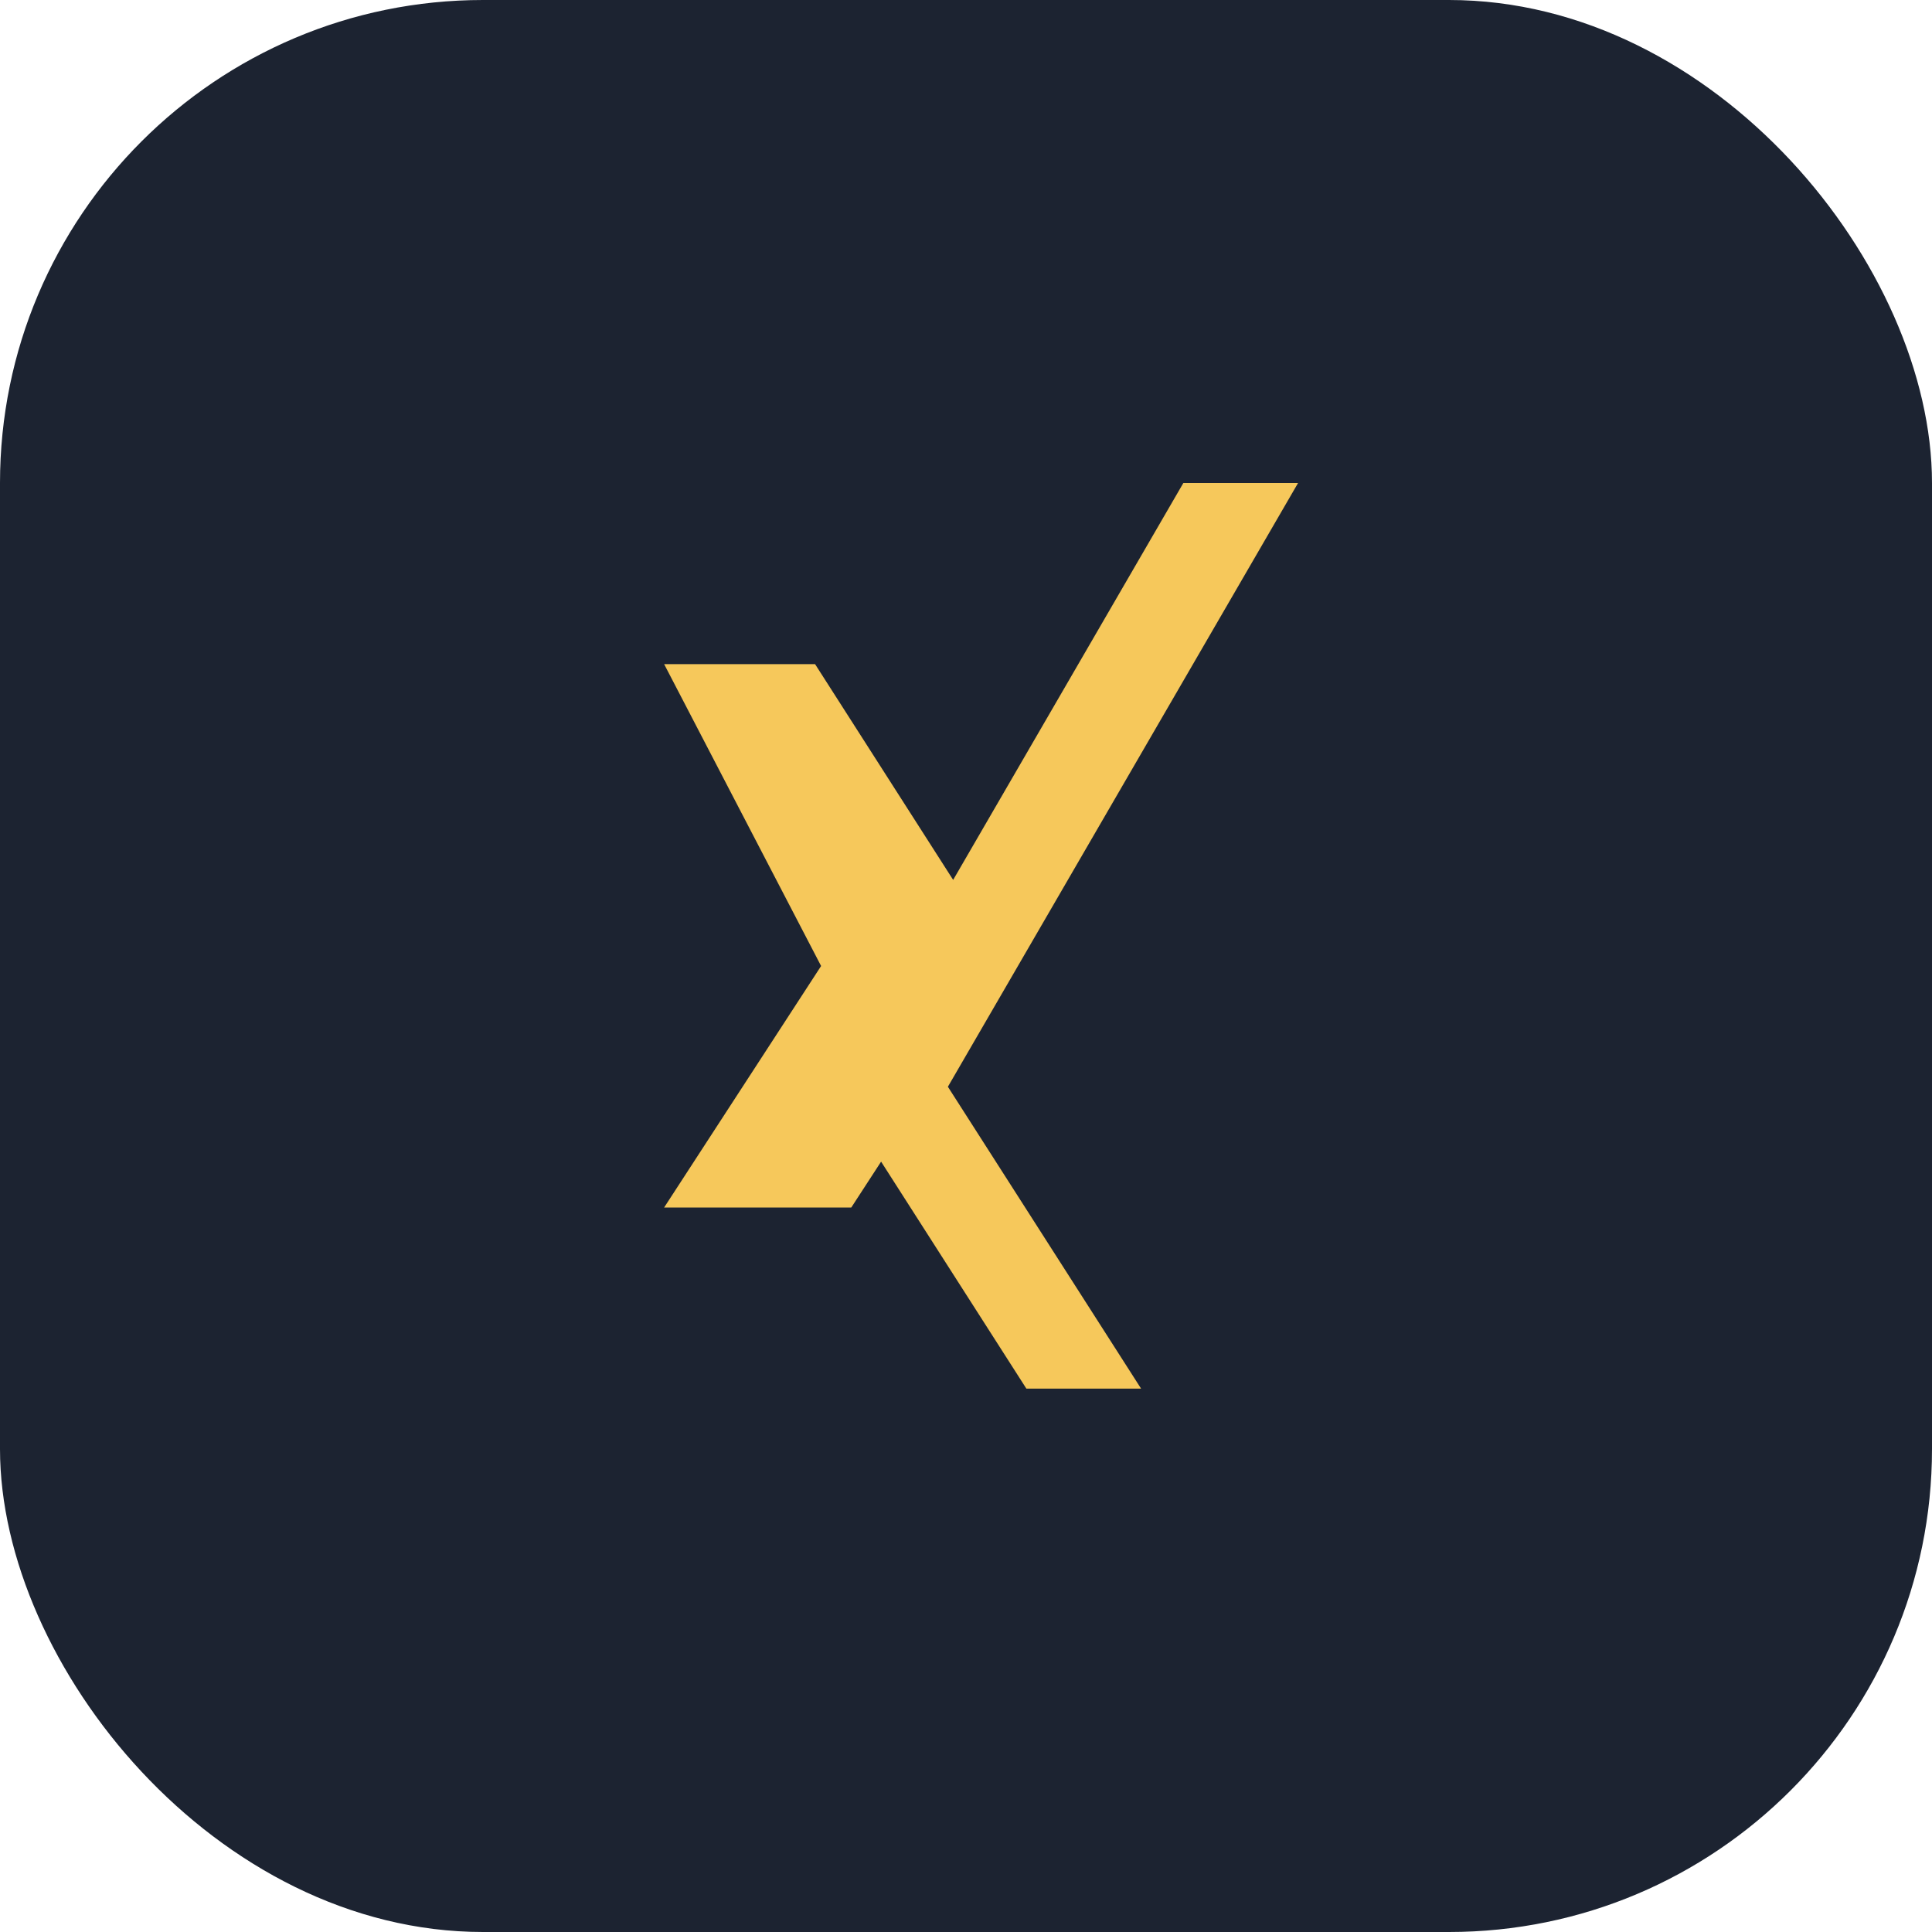
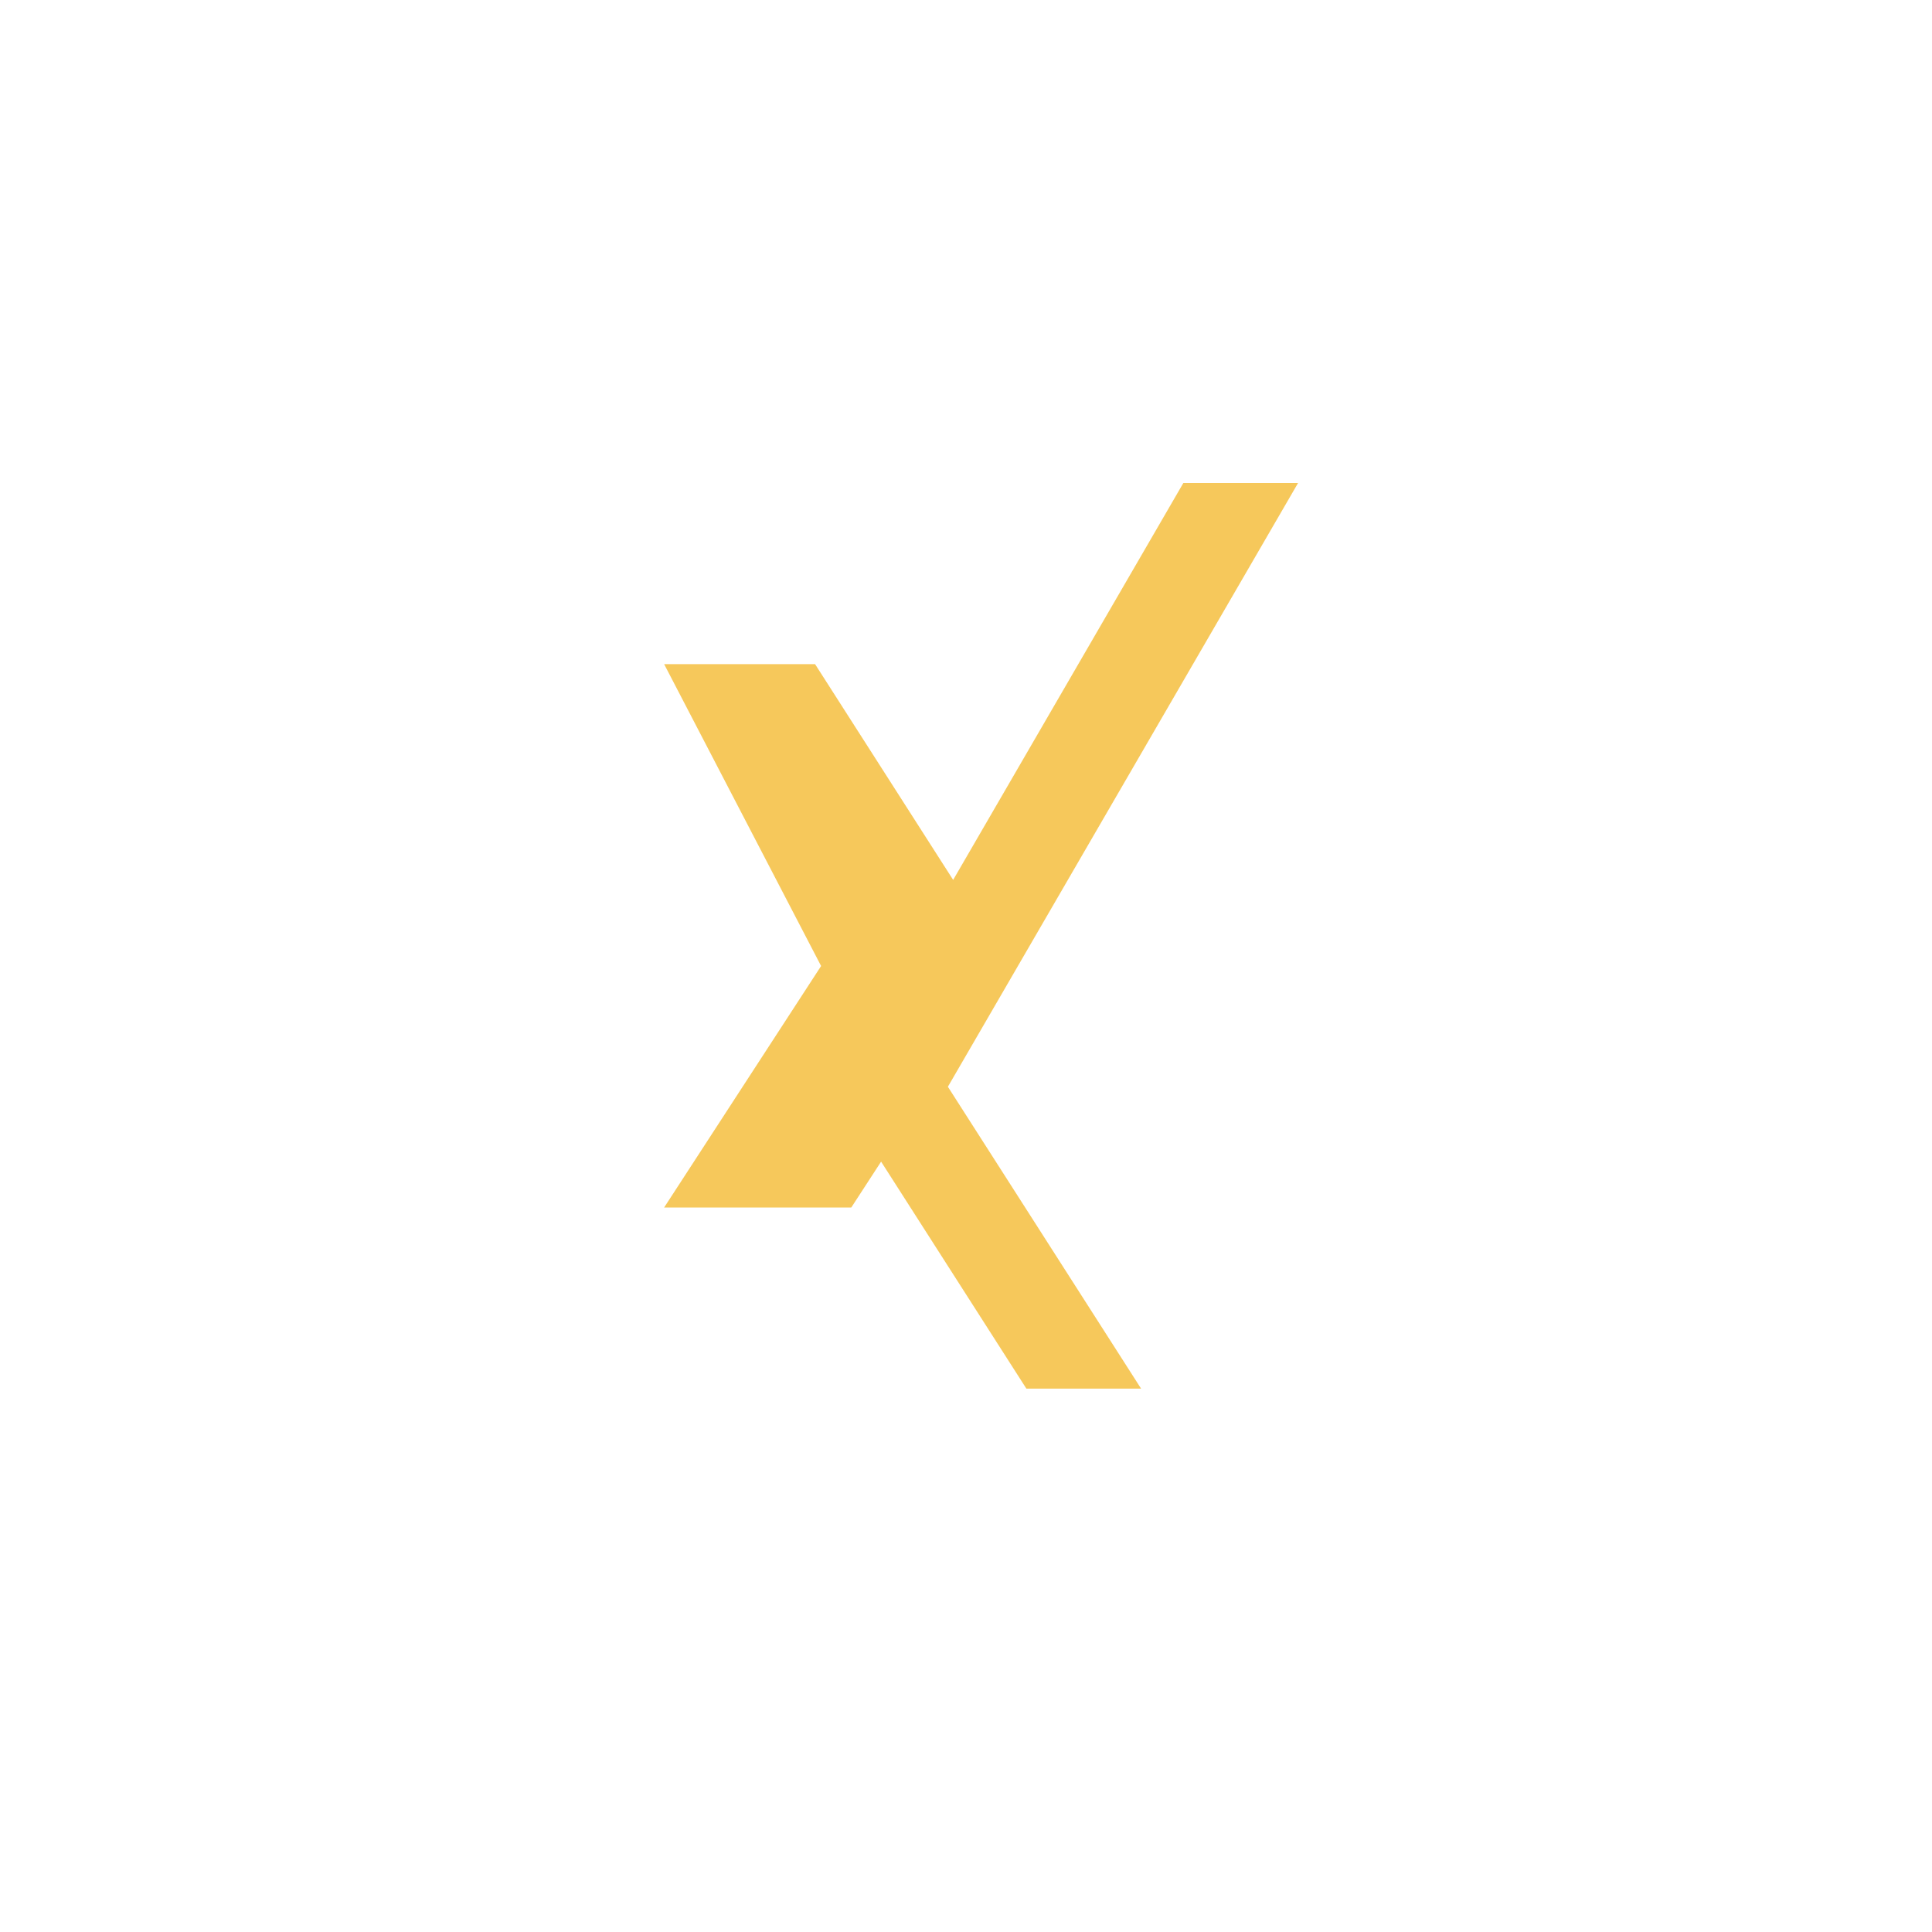
<svg xmlns="http://www.w3.org/2000/svg" width="32" height="32" viewBox="0 0 32 32">
-   <rect width="32" height="32" rx="8" fill="#1C2331" />
  <path d="M11 11h2.5l3.2 5-2.6 4H11l2.6-4L11 11zm8-3h2.5l-5.8 10 3.2 5H17l-3.2-5 5.8-10z" fill="#F6C85B" />
</svg>